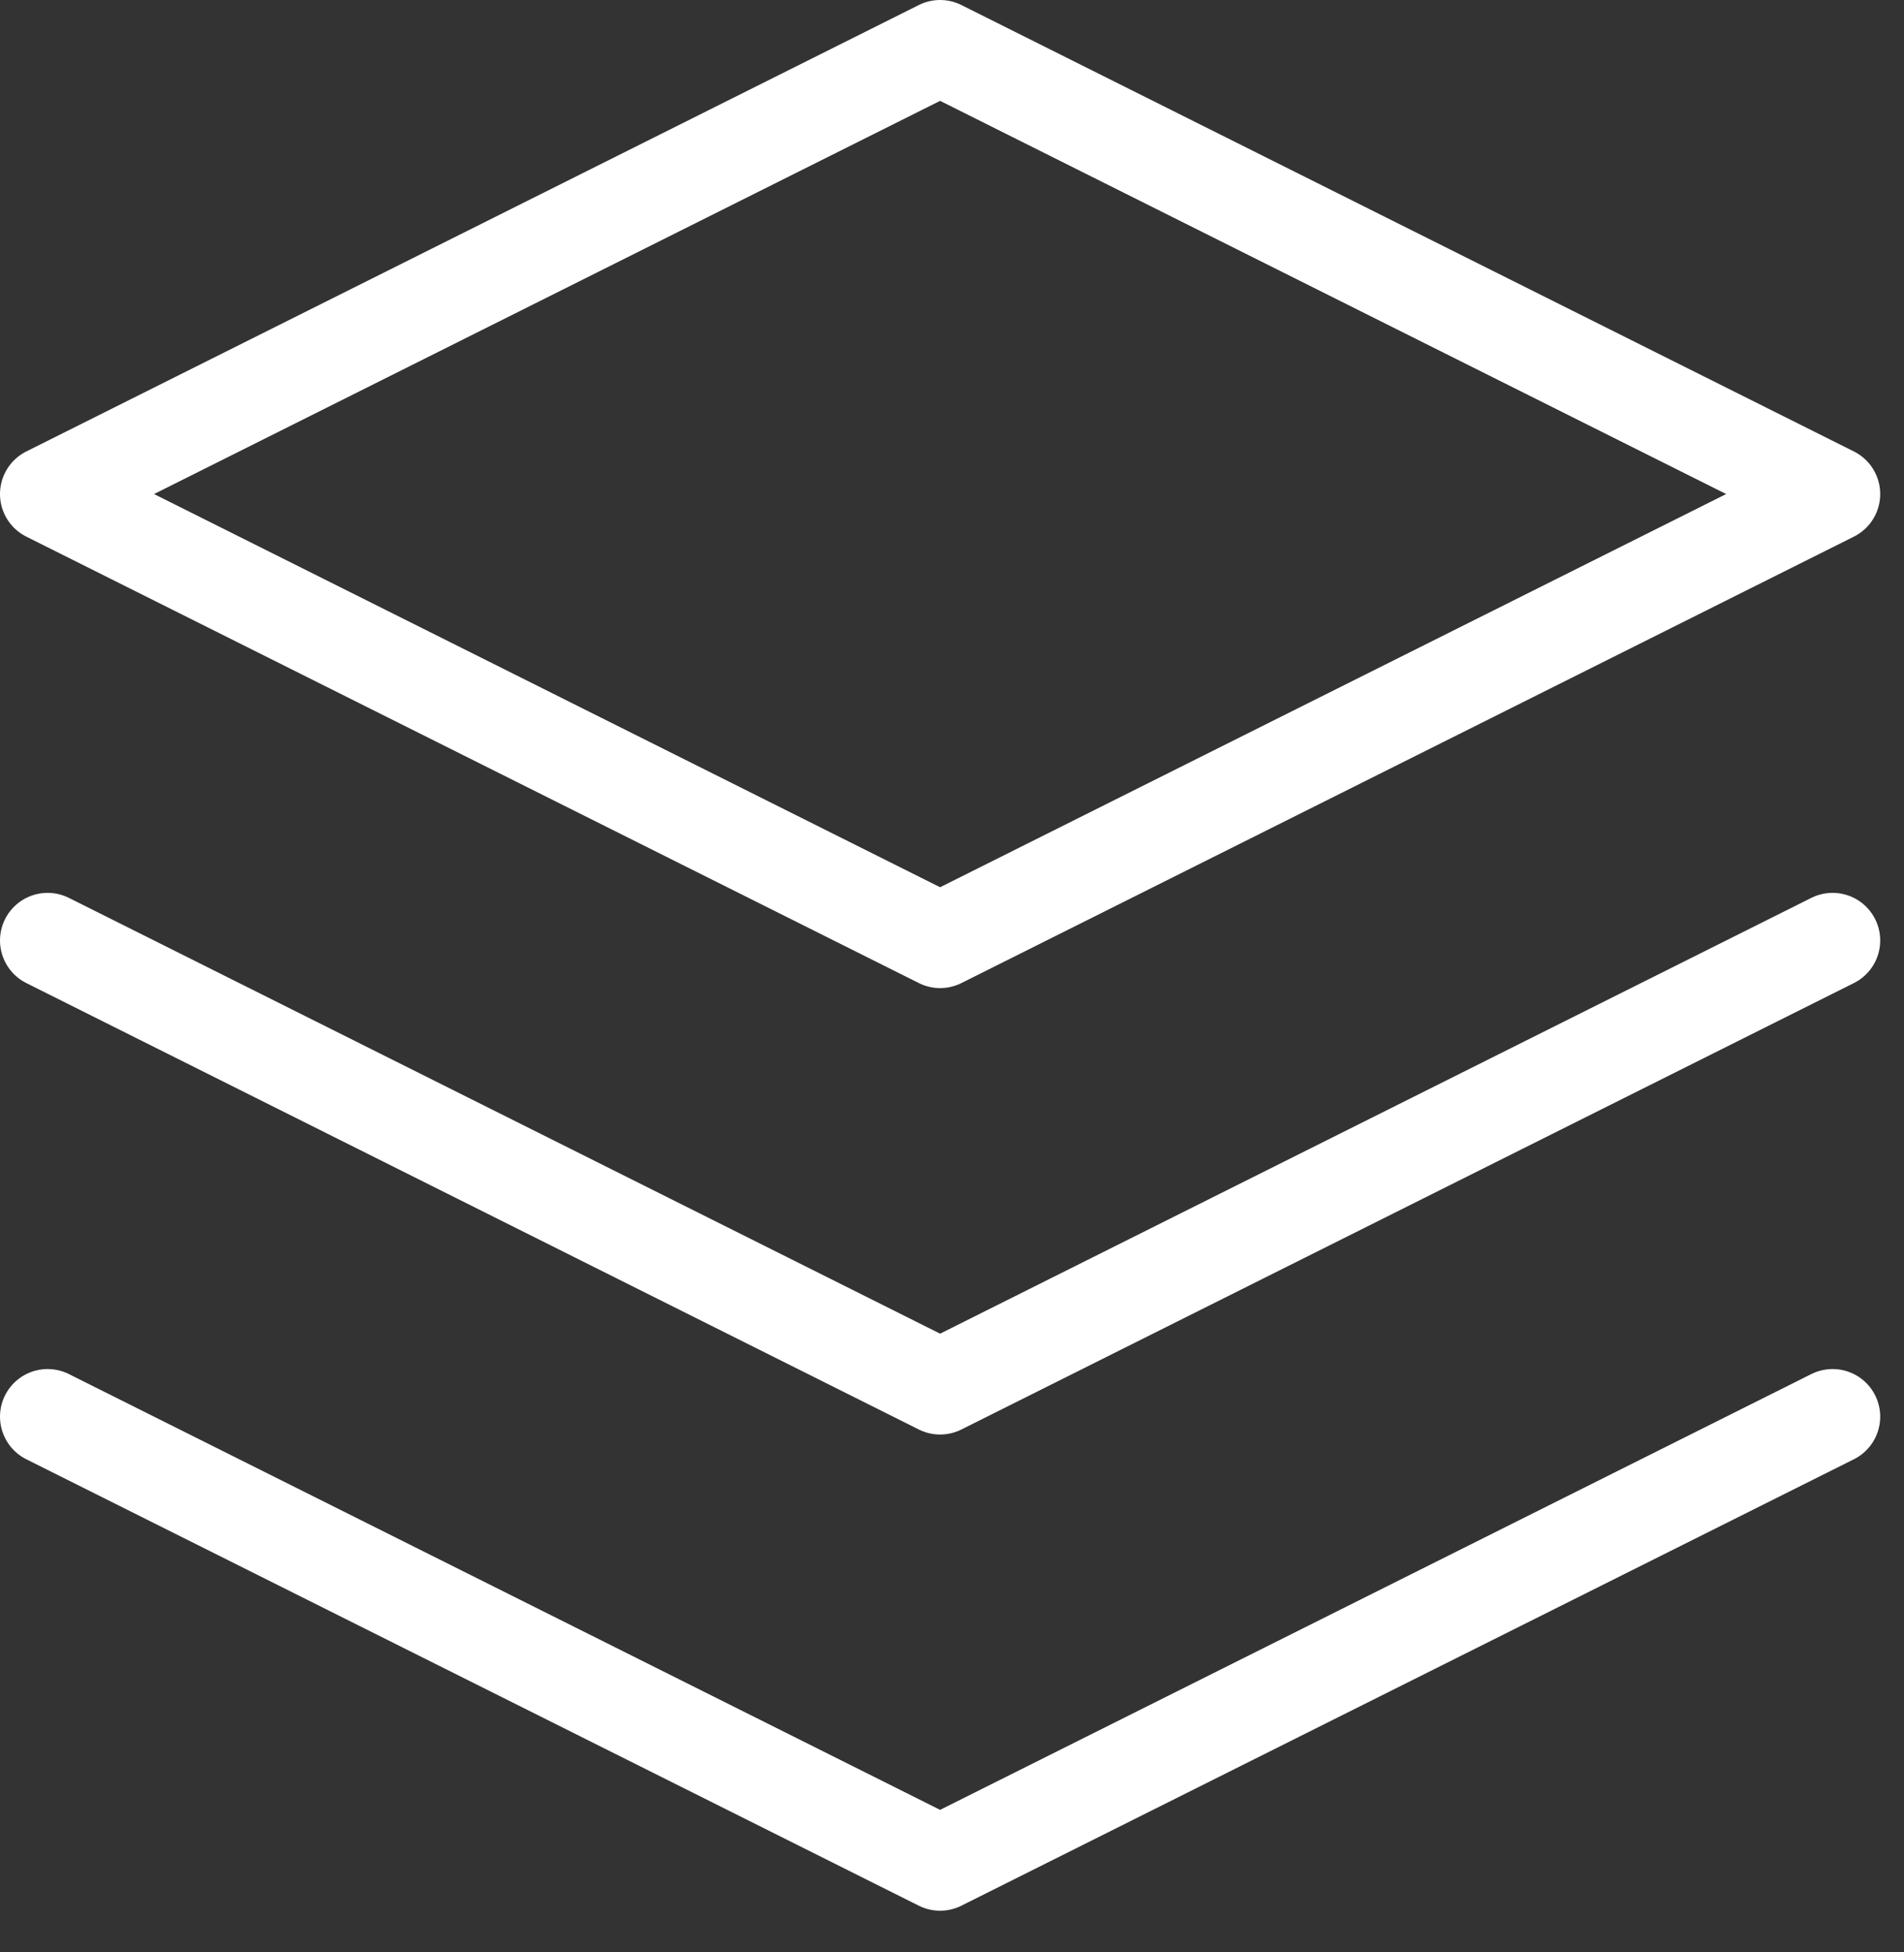
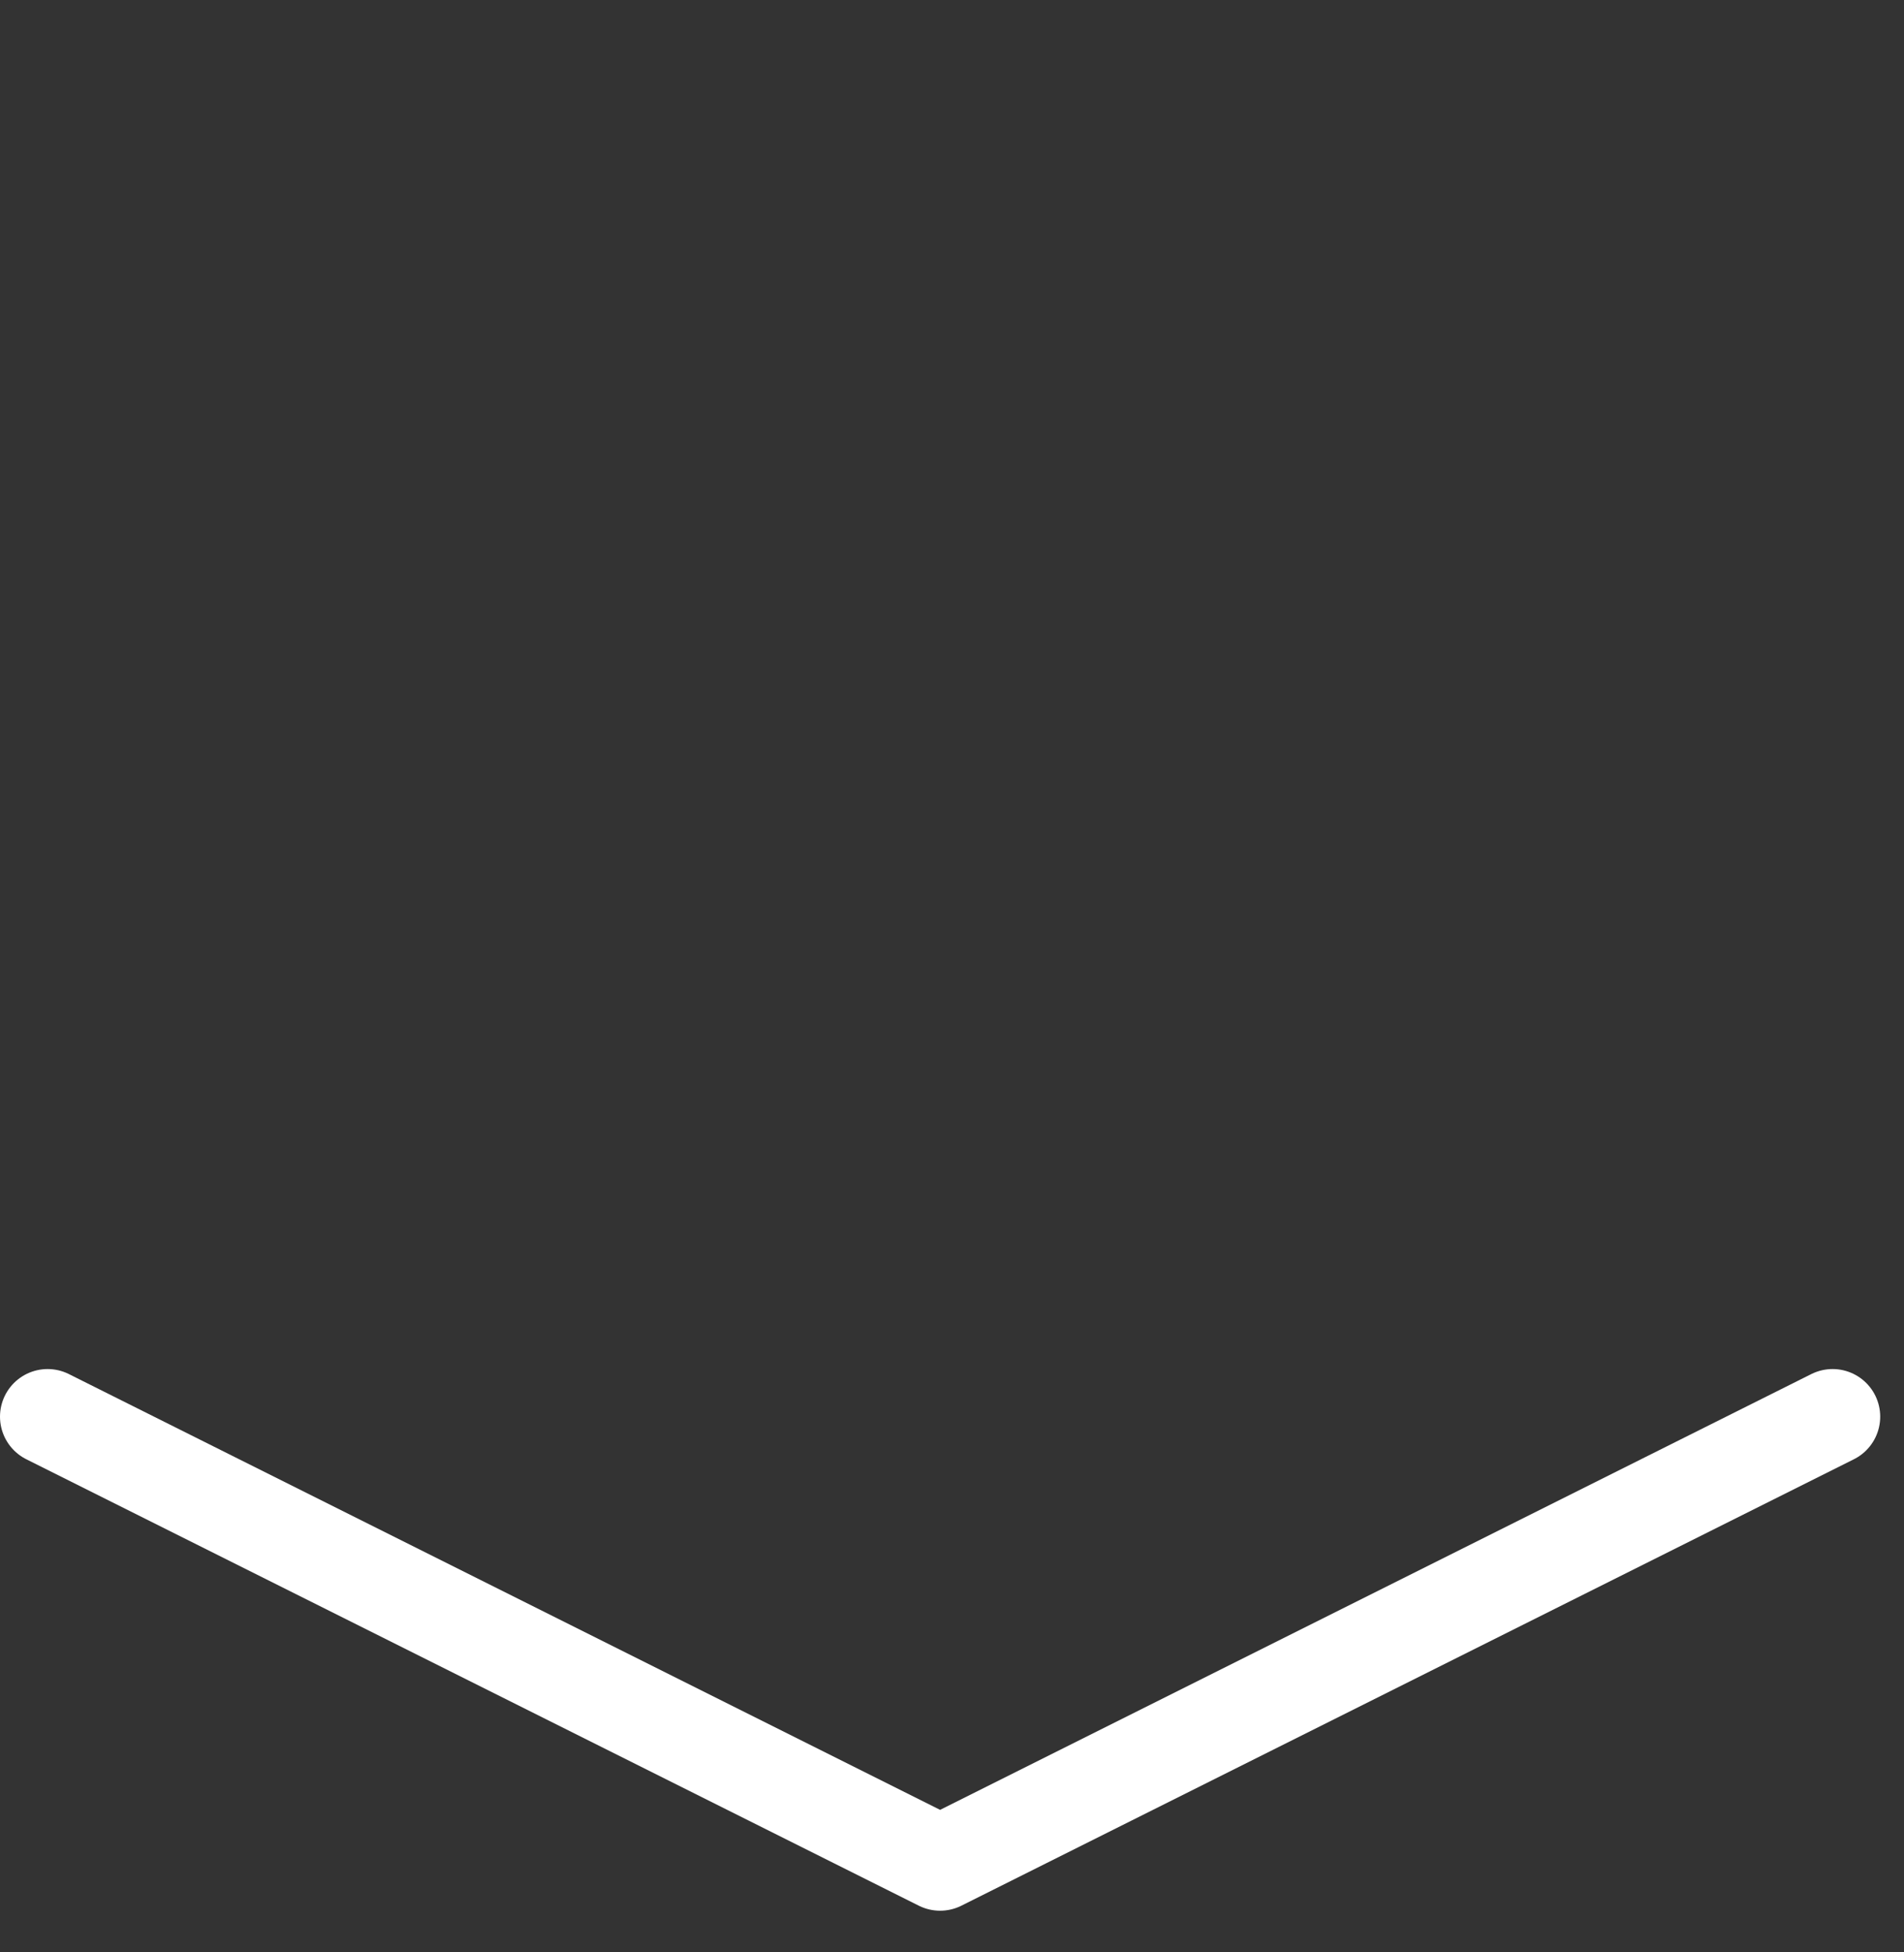
<svg xmlns="http://www.w3.org/2000/svg" width="40" height="41" viewBox="0 0 40 41" fill="none">
  <rect x="0" y="0" width="40" height="41" fill="#333333" stroke="none" />
-   <path d="M19.75 1L1 10.375L19.75 19.75L38.5 10.375L19.75 1Z" stroke="white" stroke-width="2" stroke-linecap="round" stroke-linejoin="round" />
  <path d="M1 29.75L19.75 39.125L38.5 29.75" stroke="white" stroke-width="2" stroke-linecap="round" stroke-linejoin="round" />
-   <path d="M1 19.75L19.75 29.125L38.5 19.75" stroke="white" stroke-width="2" stroke-linecap="round" stroke-linejoin="round" />
</svg>